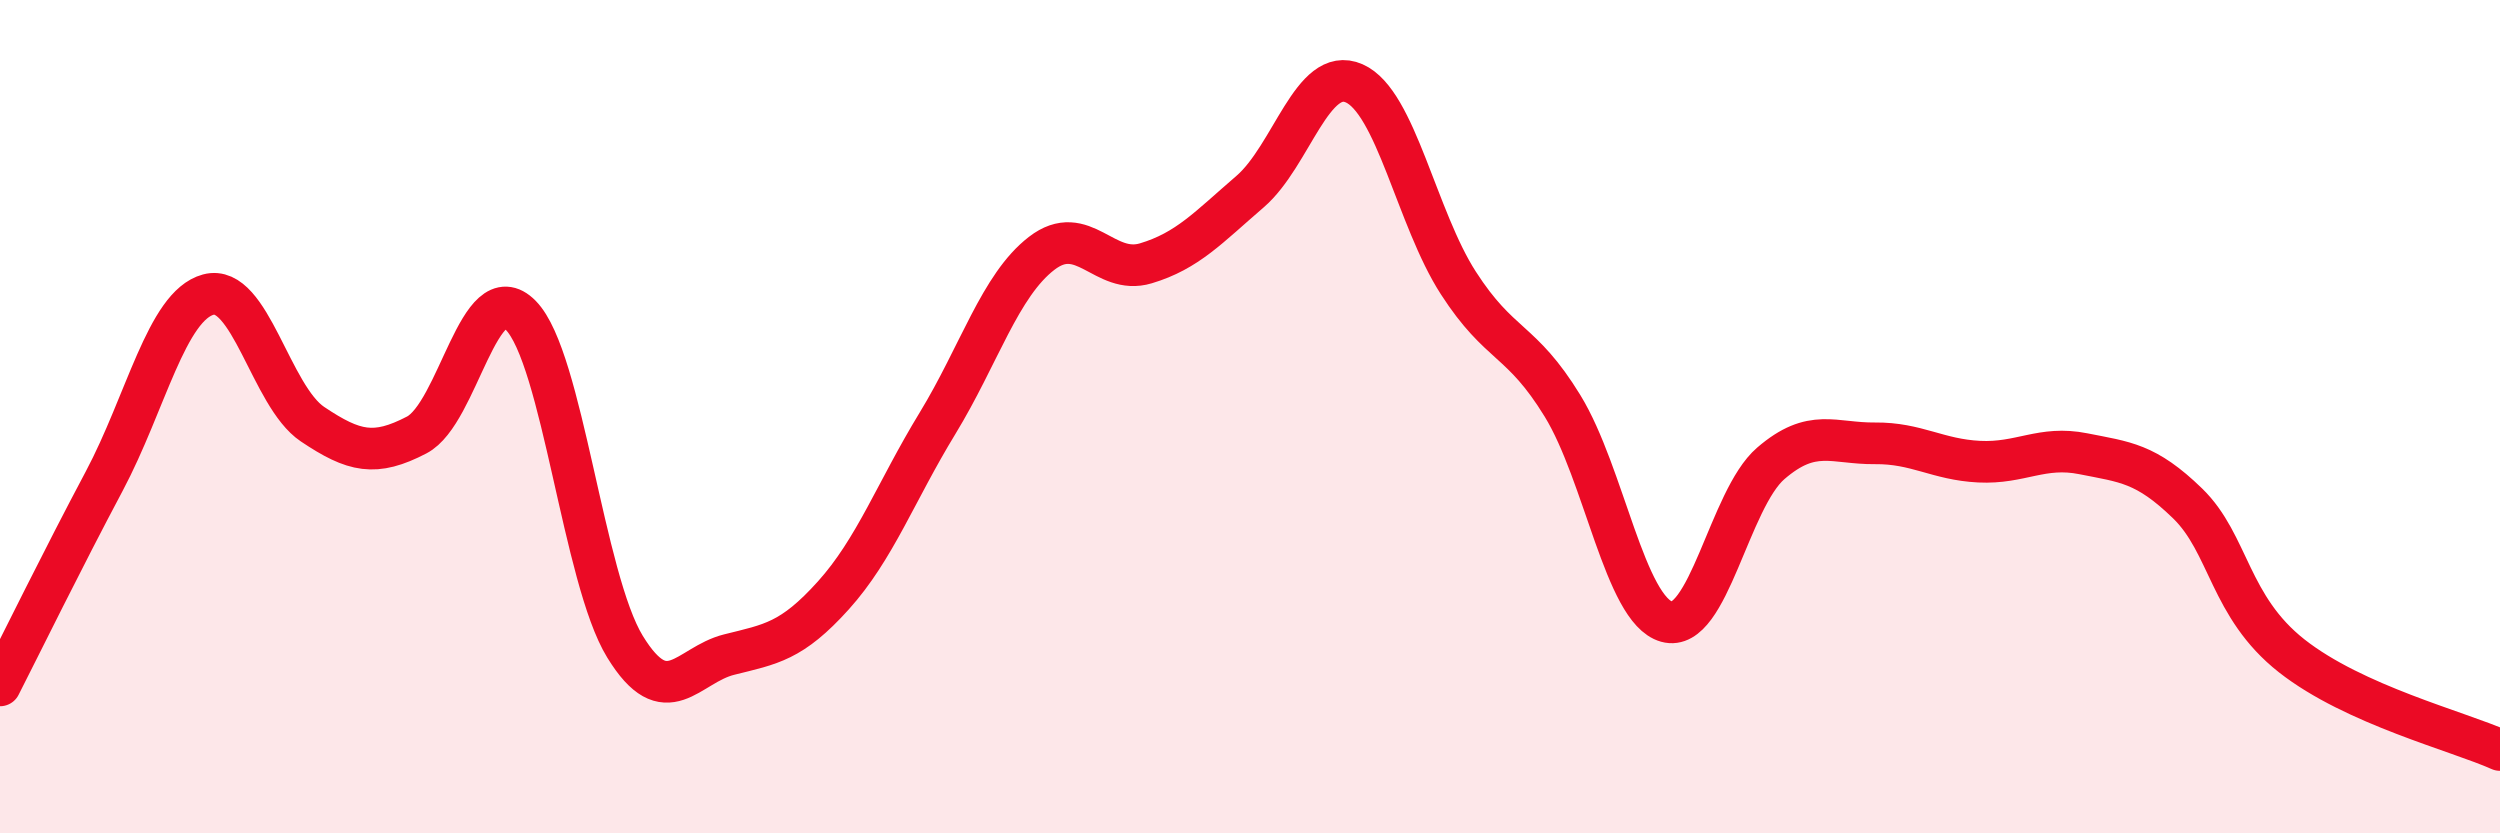
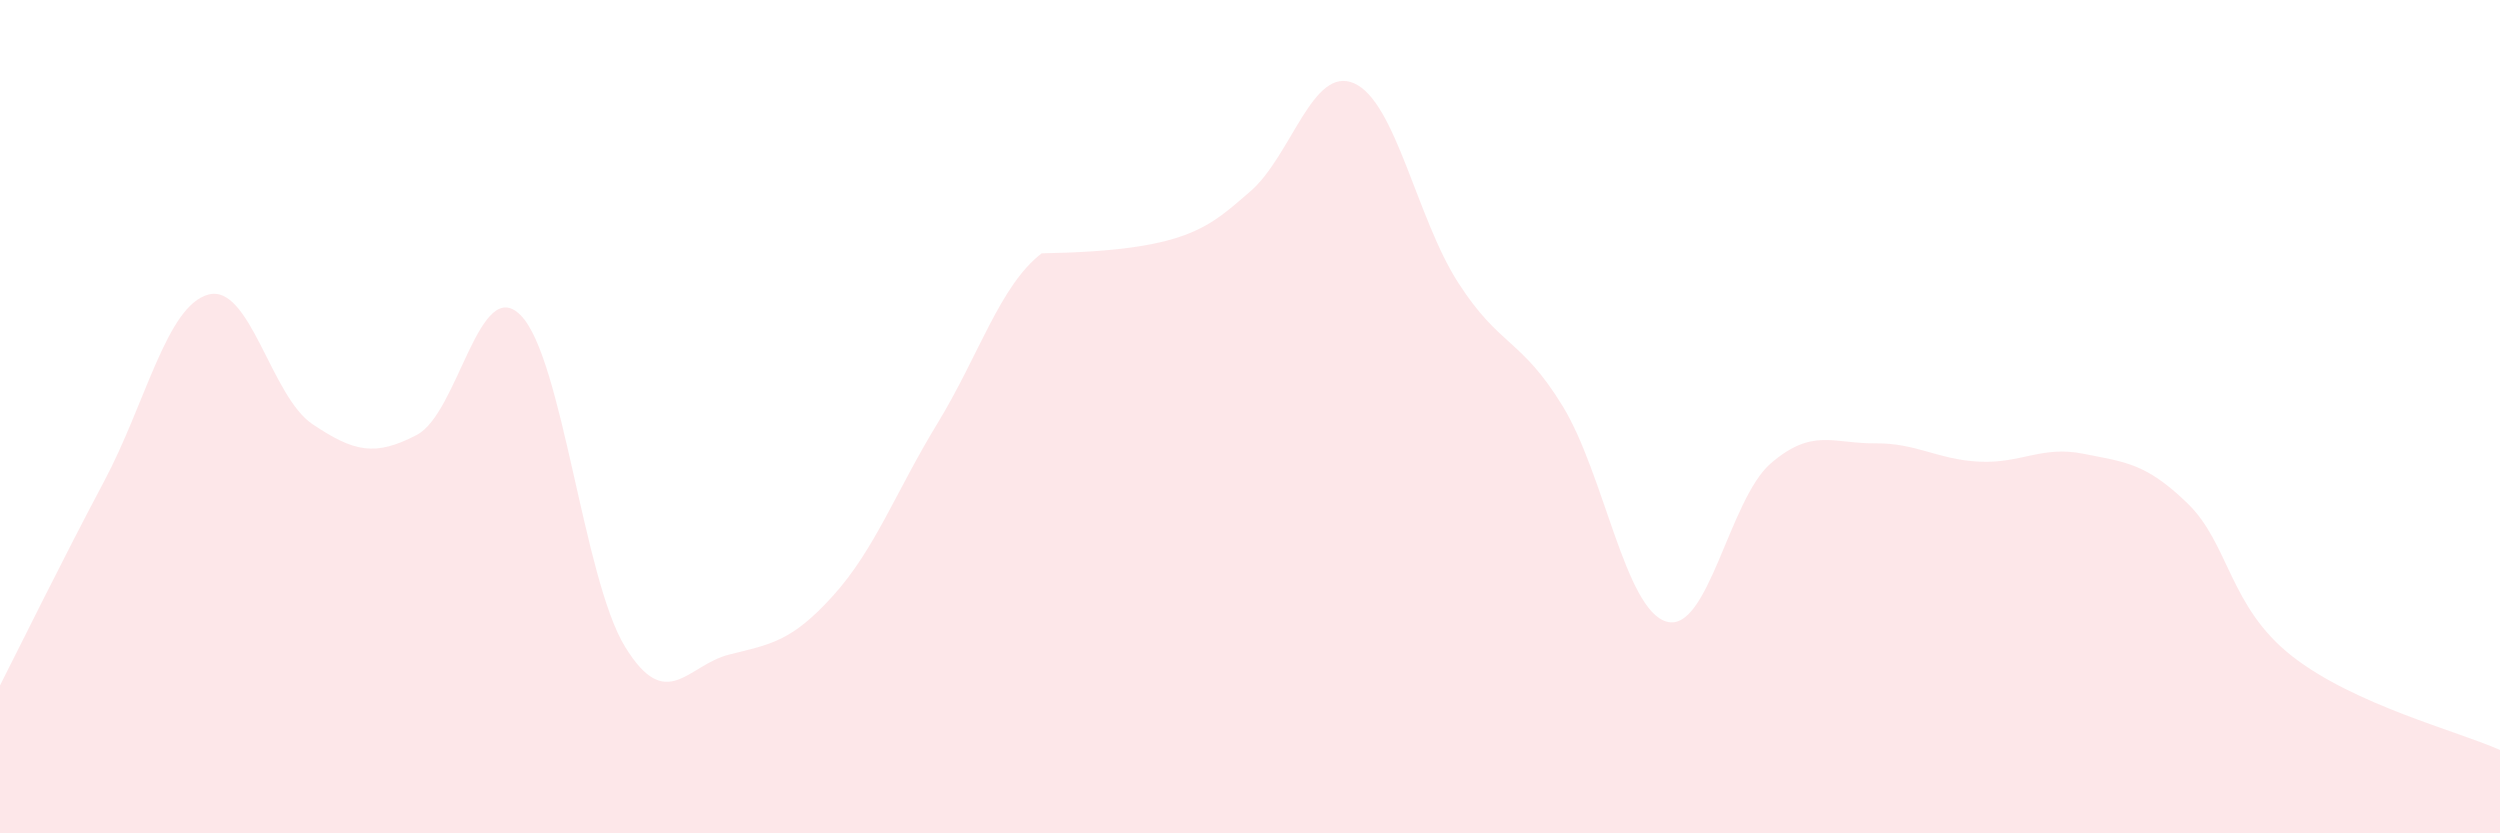
<svg xmlns="http://www.w3.org/2000/svg" width="60" height="20" viewBox="0 0 60 20">
-   <path d="M 0,16.45 C 0.5,15.47 1.5,13.43 2.5,11.55 C 3.5,9.67 4,7.34 5,7.07 C 6,6.8 6.5,9.51 7.5,10.18 C 8.5,10.85 9,10.96 10,10.44 C 11,9.92 11.5,6.55 12.5,7.57 C 13.5,8.59 14,13.89 15,15.52 C 16,17.15 16.5,15.96 17.5,15.71 C 18.5,15.46 19,15.4 20,14.29 C 21,13.18 21.5,11.8 22.5,10.16 C 23.5,8.52 24,6.85 25,6.08 C 26,5.31 26.5,6.62 27.5,6.32 C 28.5,6.02 29,5.46 30,4.6 C 31,3.74 31.5,1.56 32.5,2 C 33.5,2.44 34,5.24 35,6.79 C 36,8.34 36.5,8.11 37.5,9.74 C 38.5,11.37 39,14.64 40,14.92 C 41,15.2 41.5,11.98 42.5,11.12 C 43.5,10.26 44,10.65 45,10.64 C 46,10.63 46.5,11.03 47.5,11.08 C 48.5,11.13 49,10.69 50,10.89 C 51,11.09 51.5,11.11 52.5,12.08 C 53.5,13.05 53.5,14.56 55,15.74 C 56.5,16.92 59,17.55 60,18L60 20L0 20Z" fill="#EB0A25" opacity="0.1" stroke-linecap="round" stroke-linejoin="round" />
-   <path d="M 0,16.45 C 0.5,15.47 1.5,13.43 2.5,11.55 C 3.5,9.67 4,7.34 5,7.07 C 6,6.8 6.5,9.51 7.5,10.18 C 8.5,10.85 9,10.96 10,10.44 C 11,9.92 11.5,6.55 12.5,7.57 C 13.5,8.59 14,13.89 15,15.52 C 16,17.15 16.5,15.96 17.5,15.71 C 18.5,15.46 19,15.4 20,14.29 C 21,13.18 21.5,11.8 22.5,10.16 C 23.5,8.52 24,6.85 25,6.08 C 26,5.31 26.5,6.62 27.5,6.32 C 28.5,6.02 29,5.46 30,4.6 C 31,3.74 31.5,1.56 32.5,2 C 33.5,2.44 34,5.24 35,6.79 C 36,8.34 36.5,8.11 37.5,9.74 C 38.5,11.37 39,14.64 40,14.92 C 41,15.2 41.5,11.98 42.5,11.12 C 43.5,10.26 44,10.65 45,10.64 C 46,10.63 46.5,11.03 47.5,11.08 C 48.5,11.13 49,10.69 50,10.89 C 51,11.09 51.5,11.11 52.5,12.08 C 53.5,13.05 53.5,14.56 55,15.74 C 56.5,16.92 59,17.55 60,18" stroke="#EB0A25" stroke-width="1" fill="none" stroke-linecap="round" stroke-linejoin="round" />
+   <path d="M 0,16.45 C 0.5,15.47 1.5,13.43 2.5,11.55 C 3.5,9.67 4,7.34 5,7.07 C 6,6.8 6.5,9.51 7.5,10.18 C 8.5,10.85 9,10.96 10,10.44 C 11,9.92 11.5,6.55 12.5,7.57 C 13.5,8.59 14,13.89 15,15.52 C 16,17.15 16.5,15.96 17.5,15.71 C 18.5,15.46 19,15.4 20,14.29 C 21,13.18 21.5,11.8 22.5,10.16 C 23.5,8.52 24,6.85 25,6.08 C 28.5,6.02 29,5.46 30,4.6 C 31,3.74 31.5,1.56 32.5,2 C 33.5,2.44 34,5.24 35,6.79 C 36,8.34 36.5,8.11 37.5,9.74 C 38.5,11.37 39,14.64 40,14.92 C 41,15.2 41.5,11.98 42.5,11.12 C 43.5,10.26 44,10.65 45,10.64 C 46,10.63 46.5,11.03 47.5,11.08 C 48.5,11.13 49,10.69 50,10.89 C 51,11.09 51.5,11.11 52.5,12.08 C 53.5,13.05 53.5,14.56 55,15.74 C 56.5,16.92 59,17.55 60,18L60 20L0 20Z" fill="#EB0A25" opacity="0.1" stroke-linecap="round" stroke-linejoin="round" />
</svg>